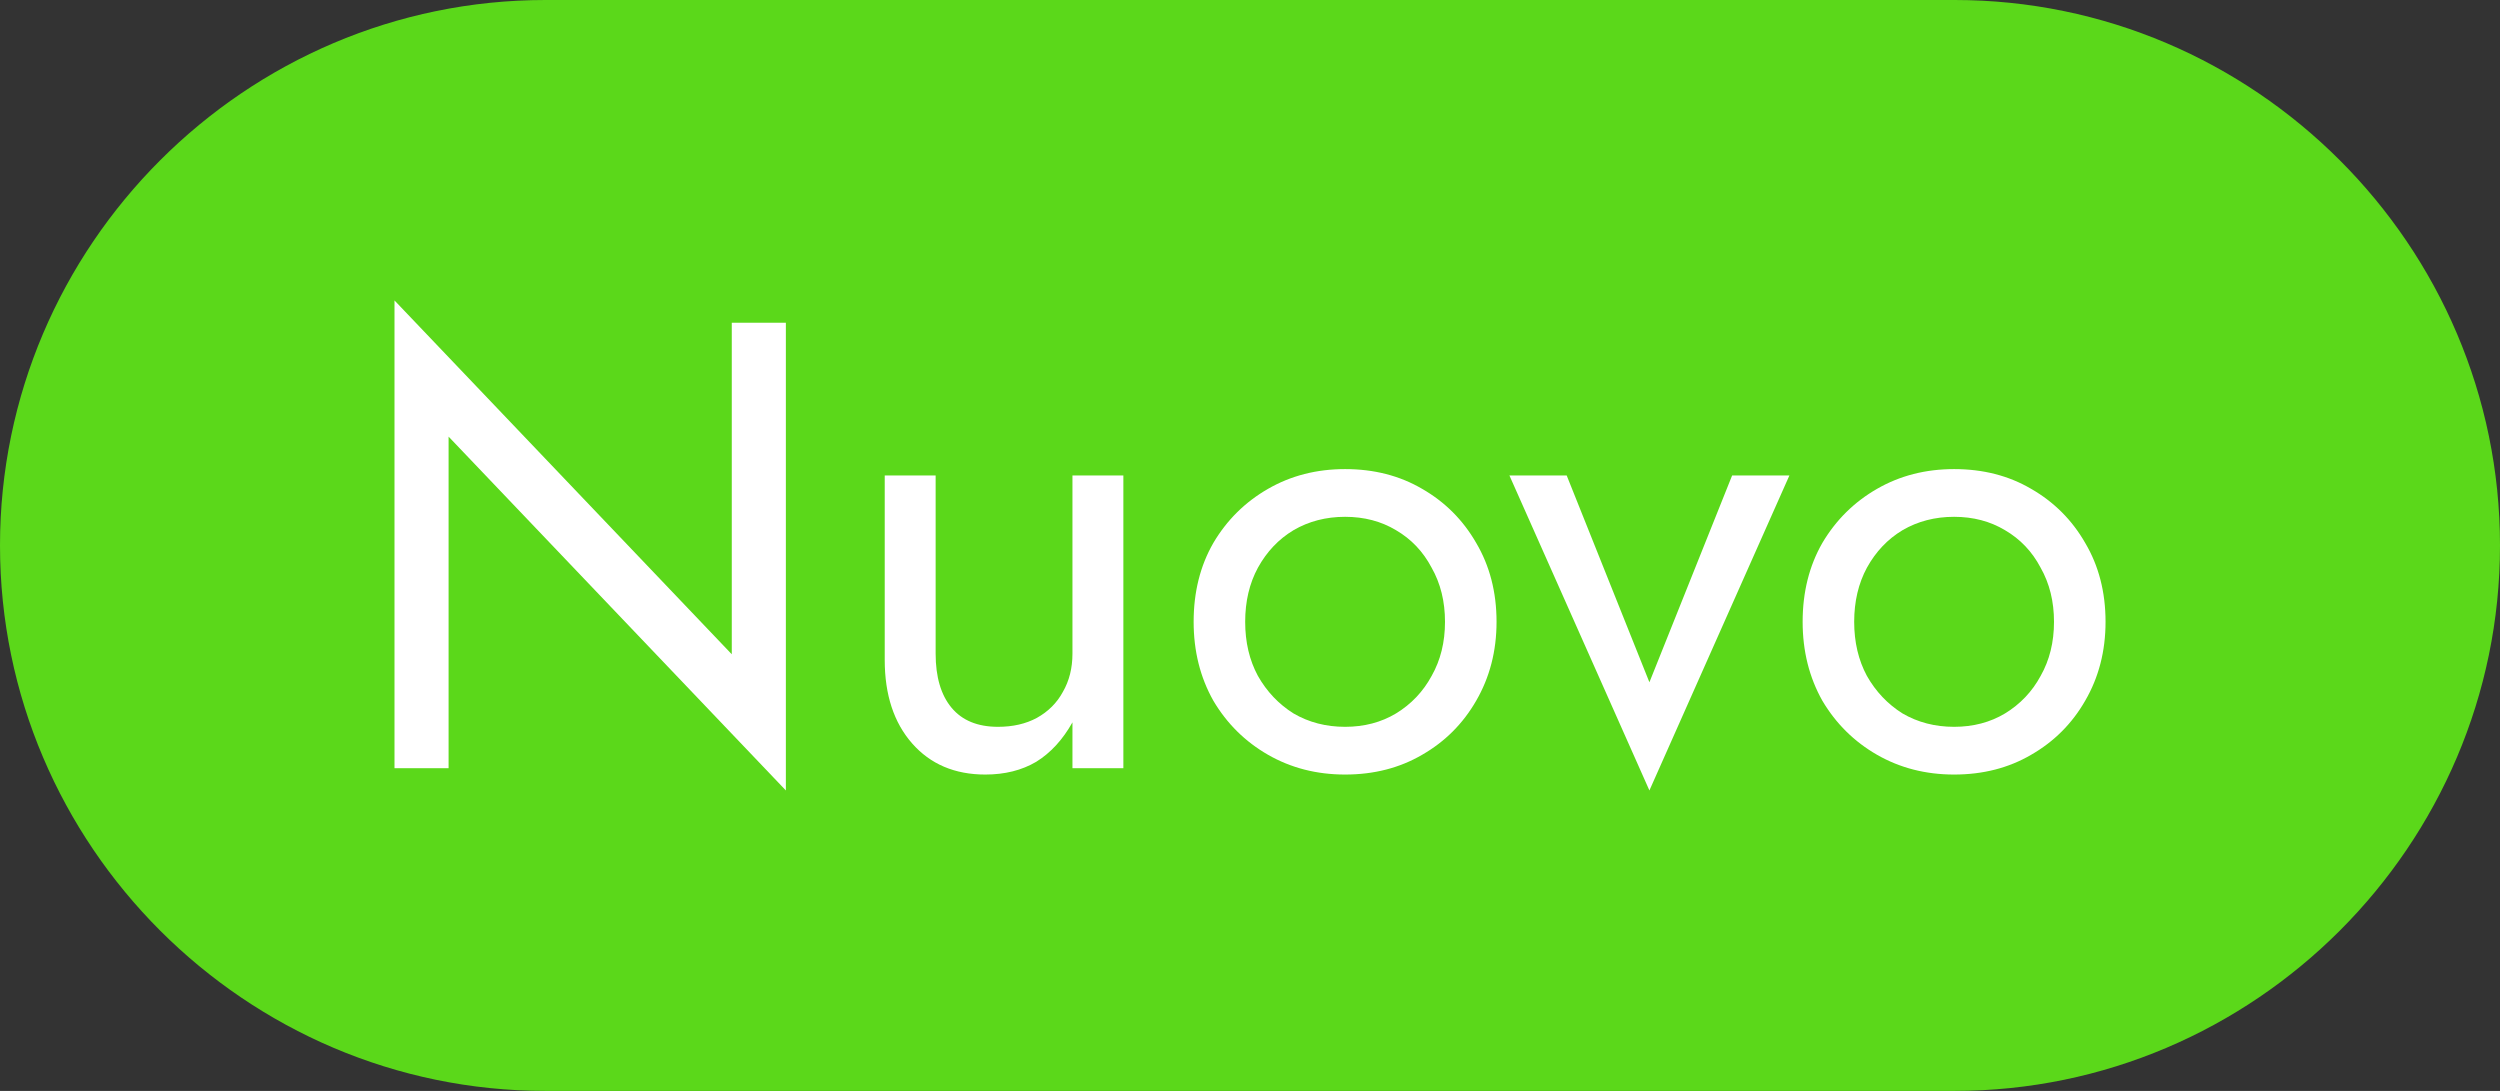
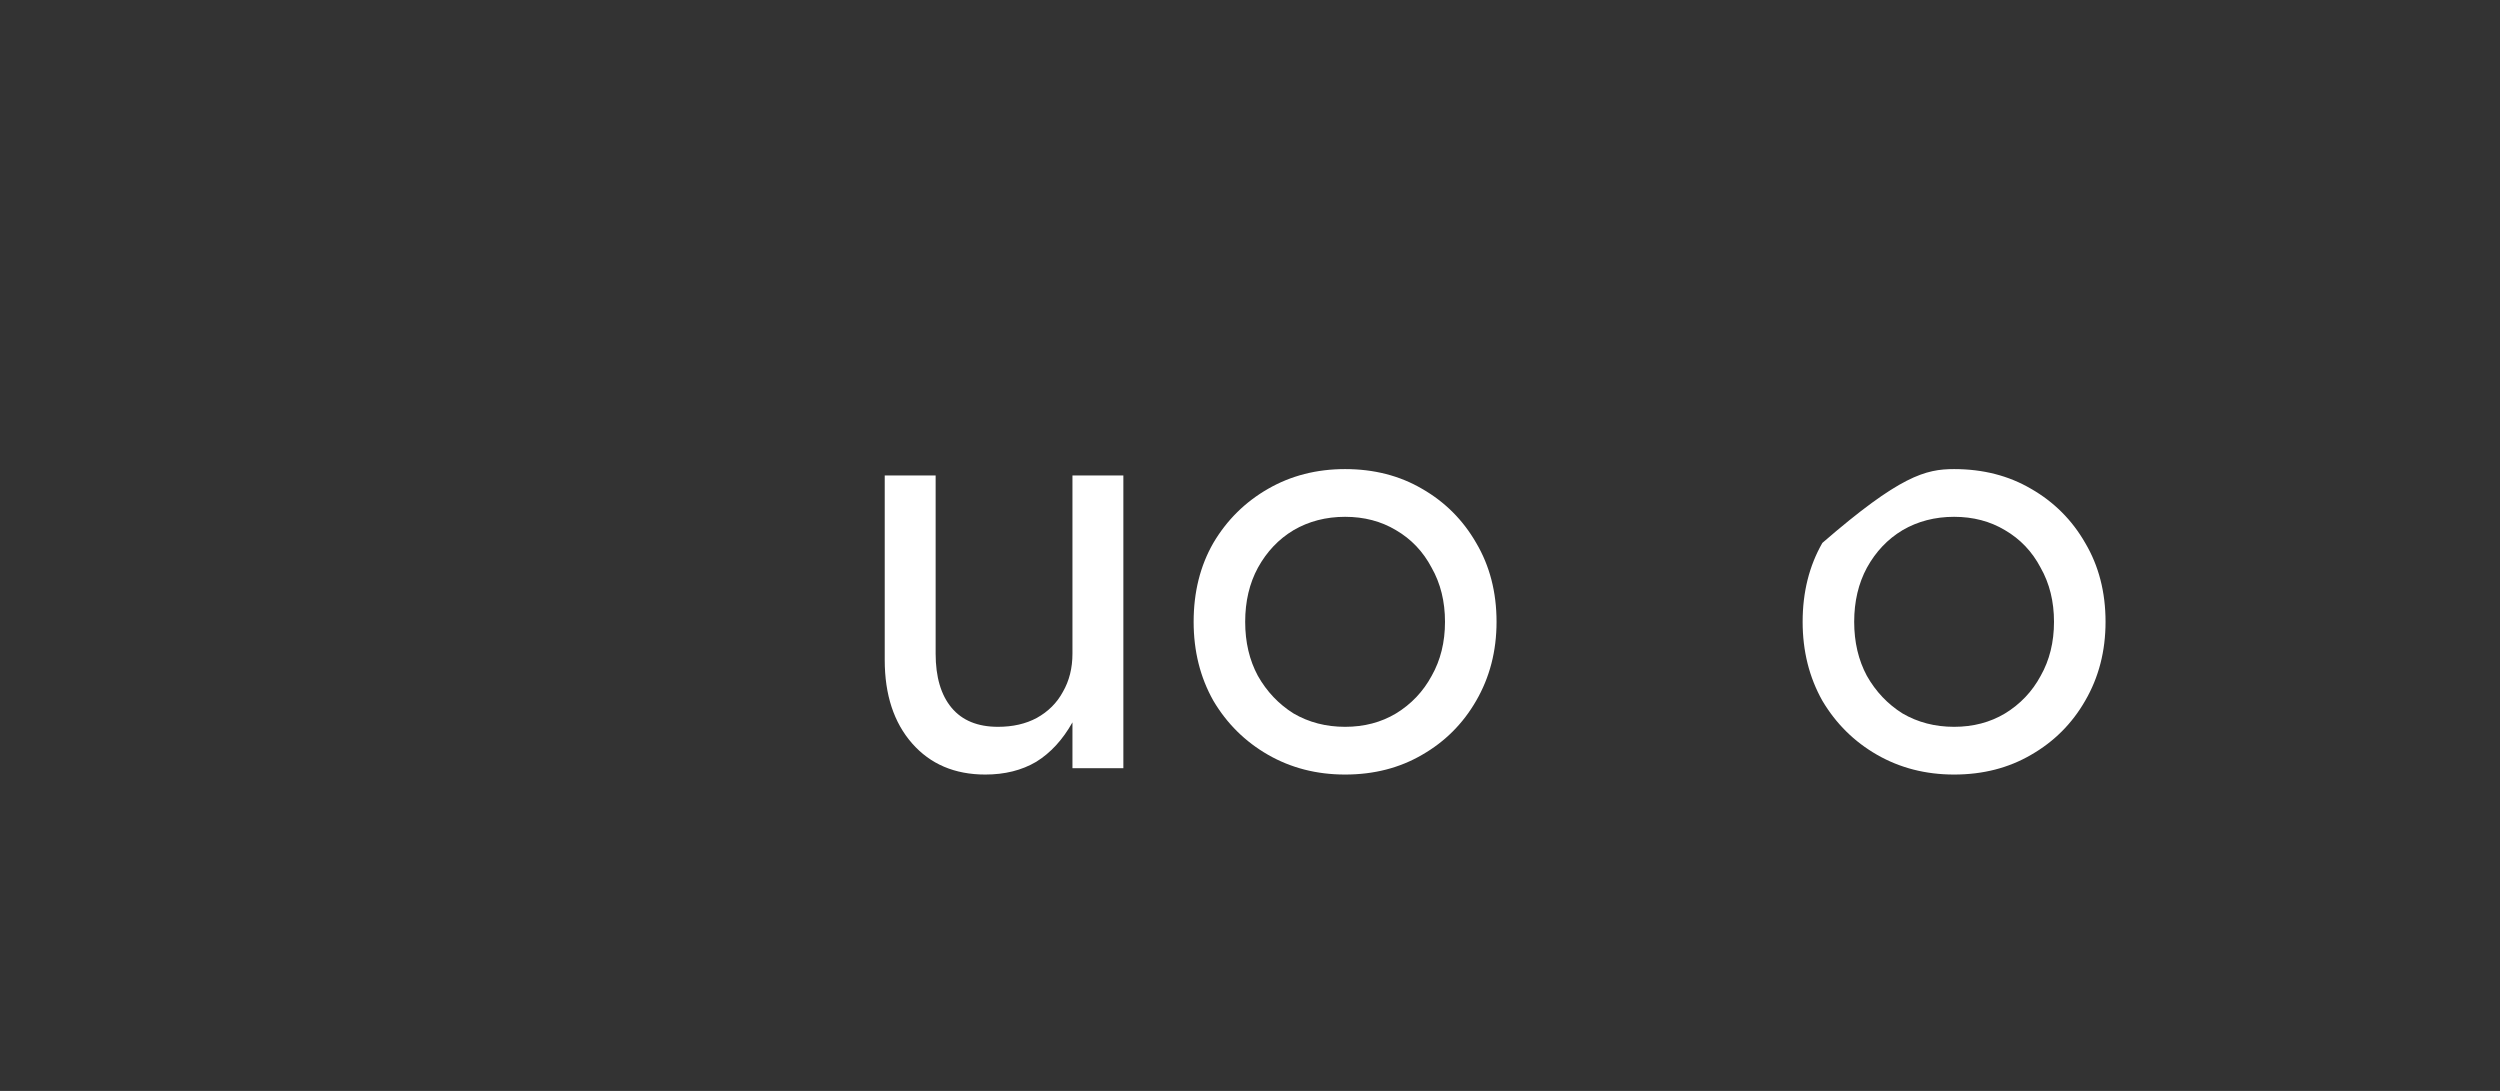
<svg xmlns="http://www.w3.org/2000/svg" width="55" height="24" viewBox="0 0 55 24" fill="none">
  <rect x="0" y="0" width="55" height="24" fill="#333333" stroke="none" />
  <g clip-path="url(#clip0_48_26)">
-     <path d="M43 24H12C5.4 24 0 18.6 0 12C0 5.4 5.4 0 12 0H43C49.6 0 55 5.4 55 12C55 18.6 49.6 24 43 24Z" fill="#5BD81A" />
-     <path d="M39.658 13.68C39.658 13.027 39.803 12.448 40.092 11.944C40.391 11.44 40.792 11.043 41.296 10.754C41.8 10.464 42.365 10.32 42.99 10.32C43.625 10.32 44.19 10.464 44.684 10.754C45.188 11.043 45.585 11.44 45.874 11.944C46.173 12.448 46.322 13.027 46.322 13.68C46.322 14.324 46.173 14.902 45.874 15.416C45.585 15.92 45.188 16.317 44.684 16.606C44.19 16.895 43.625 17.04 42.99 17.04C42.365 17.04 41.8 16.895 41.296 16.606C40.792 16.317 40.391 15.92 40.092 15.416C39.803 14.902 39.658 14.324 39.658 13.68ZM40.792 13.68C40.792 14.128 40.886 14.524 41.072 14.87C41.268 15.215 41.529 15.491 41.856 15.696C42.192 15.892 42.57 15.99 42.99 15.99C43.41 15.99 43.783 15.892 44.11 15.696C44.446 15.491 44.708 15.215 44.894 14.87C45.09 14.524 45.188 14.128 45.188 13.68C45.188 13.232 45.09 12.835 44.894 12.49C44.708 12.135 44.446 11.86 44.11 11.664C43.783 11.468 43.41 11.37 42.99 11.37C42.57 11.37 42.192 11.468 41.856 11.664C41.529 11.86 41.268 12.135 41.072 12.49C40.886 12.835 40.792 13.232 40.792 13.68Z" fill="white" />
-     <path d="M33.207 10.46H34.467L36.287 15.01L38.107 10.46H39.367L36.287 17.39L33.207 10.46Z" fill="white" />
+     <path d="M39.658 13.68C39.658 13.027 39.803 12.448 40.092 11.944C41.8 10.464 42.365 10.32 42.99 10.32C43.625 10.32 44.19 10.464 44.684 10.754C45.188 11.043 45.585 11.44 45.874 11.944C46.173 12.448 46.322 13.027 46.322 13.68C46.322 14.324 46.173 14.902 45.874 15.416C45.585 15.92 45.188 16.317 44.684 16.606C44.19 16.895 43.625 17.04 42.99 17.04C42.365 17.04 41.8 16.895 41.296 16.606C40.792 16.317 40.391 15.92 40.092 15.416C39.803 14.902 39.658 14.324 39.658 13.68ZM40.792 13.68C40.792 14.128 40.886 14.524 41.072 14.87C41.268 15.215 41.529 15.491 41.856 15.696C42.192 15.892 42.57 15.99 42.99 15.99C43.41 15.99 43.783 15.892 44.11 15.696C44.446 15.491 44.708 15.215 44.894 14.87C45.09 14.524 45.188 14.128 45.188 13.68C45.188 13.232 45.09 12.835 44.894 12.49C44.708 12.135 44.446 11.86 44.11 11.664C43.783 11.468 43.41 11.37 42.99 11.37C42.57 11.37 42.192 11.468 41.856 11.664C41.529 11.86 41.268 12.135 41.072 12.49C40.886 12.835 40.792 13.232 40.792 13.68Z" fill="white" />
    <path d="M26.26 13.68C26.26 13.027 26.404 12.448 26.694 11.944C26.992 11.44 27.394 11.043 27.898 10.754C28.402 10.464 28.966 10.32 29.592 10.32C30.226 10.32 30.791 10.464 31.286 10.754C31.79 11.043 32.186 11.44 32.476 11.944C32.774 12.448 32.924 13.027 32.924 13.68C32.924 14.324 32.774 14.902 32.476 15.416C32.186 15.92 31.79 16.317 31.286 16.606C30.791 16.895 30.226 17.04 29.592 17.04C28.966 17.04 28.402 16.895 27.898 16.606C27.394 16.317 26.992 15.92 26.694 15.416C26.404 14.902 26.26 14.324 26.26 13.68ZM27.394 13.68C27.394 14.128 27.487 14.524 27.674 14.87C27.87 15.215 28.131 15.491 28.458 15.696C28.794 15.892 29.172 15.99 29.592 15.99C30.012 15.99 30.385 15.892 30.712 15.696C31.048 15.491 31.309 15.215 31.496 14.87C31.692 14.524 31.79 14.128 31.79 13.68C31.79 13.232 31.692 12.835 31.496 12.49C31.309 12.135 31.048 11.86 30.712 11.664C30.385 11.468 30.012 11.37 29.592 11.37C29.172 11.37 28.794 11.468 28.458 11.664C28.131 11.86 27.87 12.135 27.674 12.49C27.487 12.835 27.394 13.232 27.394 13.68Z" fill="white" />
    <path d="M20.584 14.38C20.584 14.893 20.701 15.29 20.934 15.57C21.167 15.85 21.508 15.99 21.956 15.99C22.282 15.99 22.567 15.925 22.81 15.794C23.062 15.654 23.253 15.463 23.384 15.22C23.524 14.977 23.594 14.697 23.594 14.38V10.46H24.714V16.9H23.594V15.892C23.379 16.275 23.113 16.564 22.796 16.76C22.479 16.947 22.105 17.04 21.676 17.04C21.004 17.04 20.467 16.811 20.066 16.354C19.665 15.897 19.464 15.285 19.464 14.52V10.46H20.584V14.38Z" fill="white" />
-     <path d="M16.099 7.1H17.289V17.39L9.869 9.606V16.9H8.679V6.61L16.099 14.394V7.1Z" fill="white" />
  </g>
  <defs>
    <clipPath id="clip0_48_26">
      <rect width="55" height="24" fill="white" />
    </clipPath>
  </defs>
</svg>